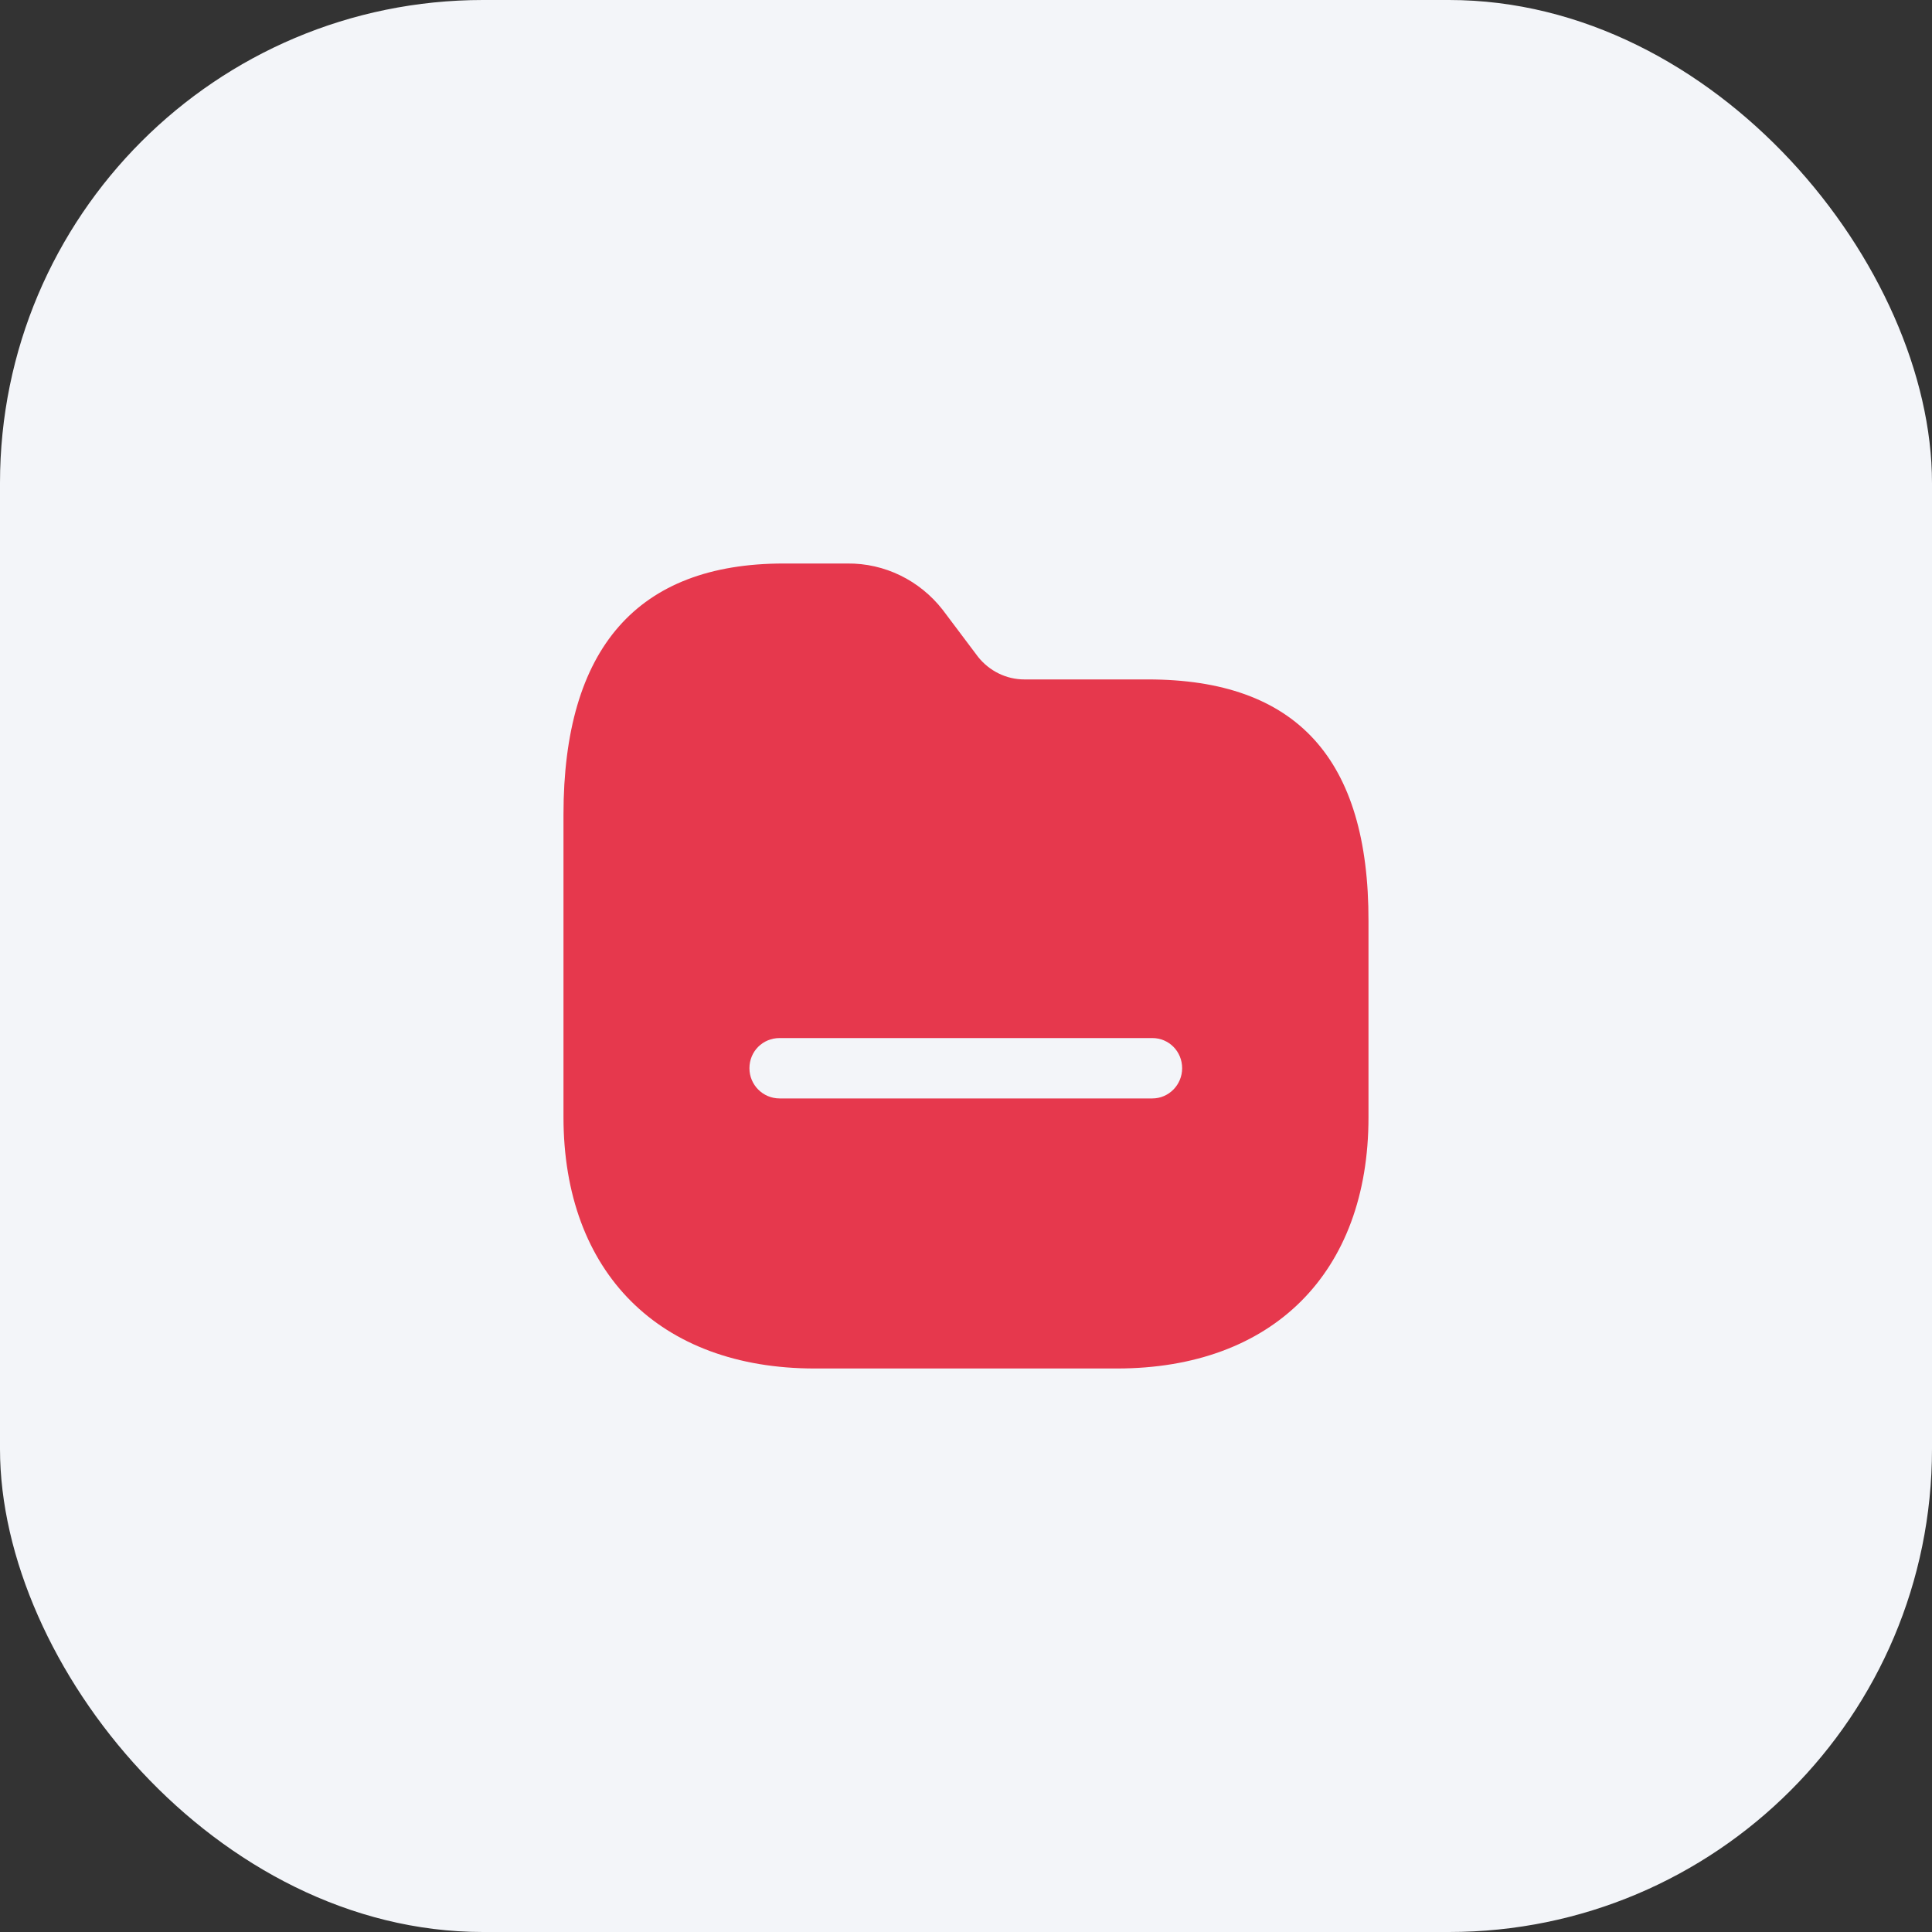
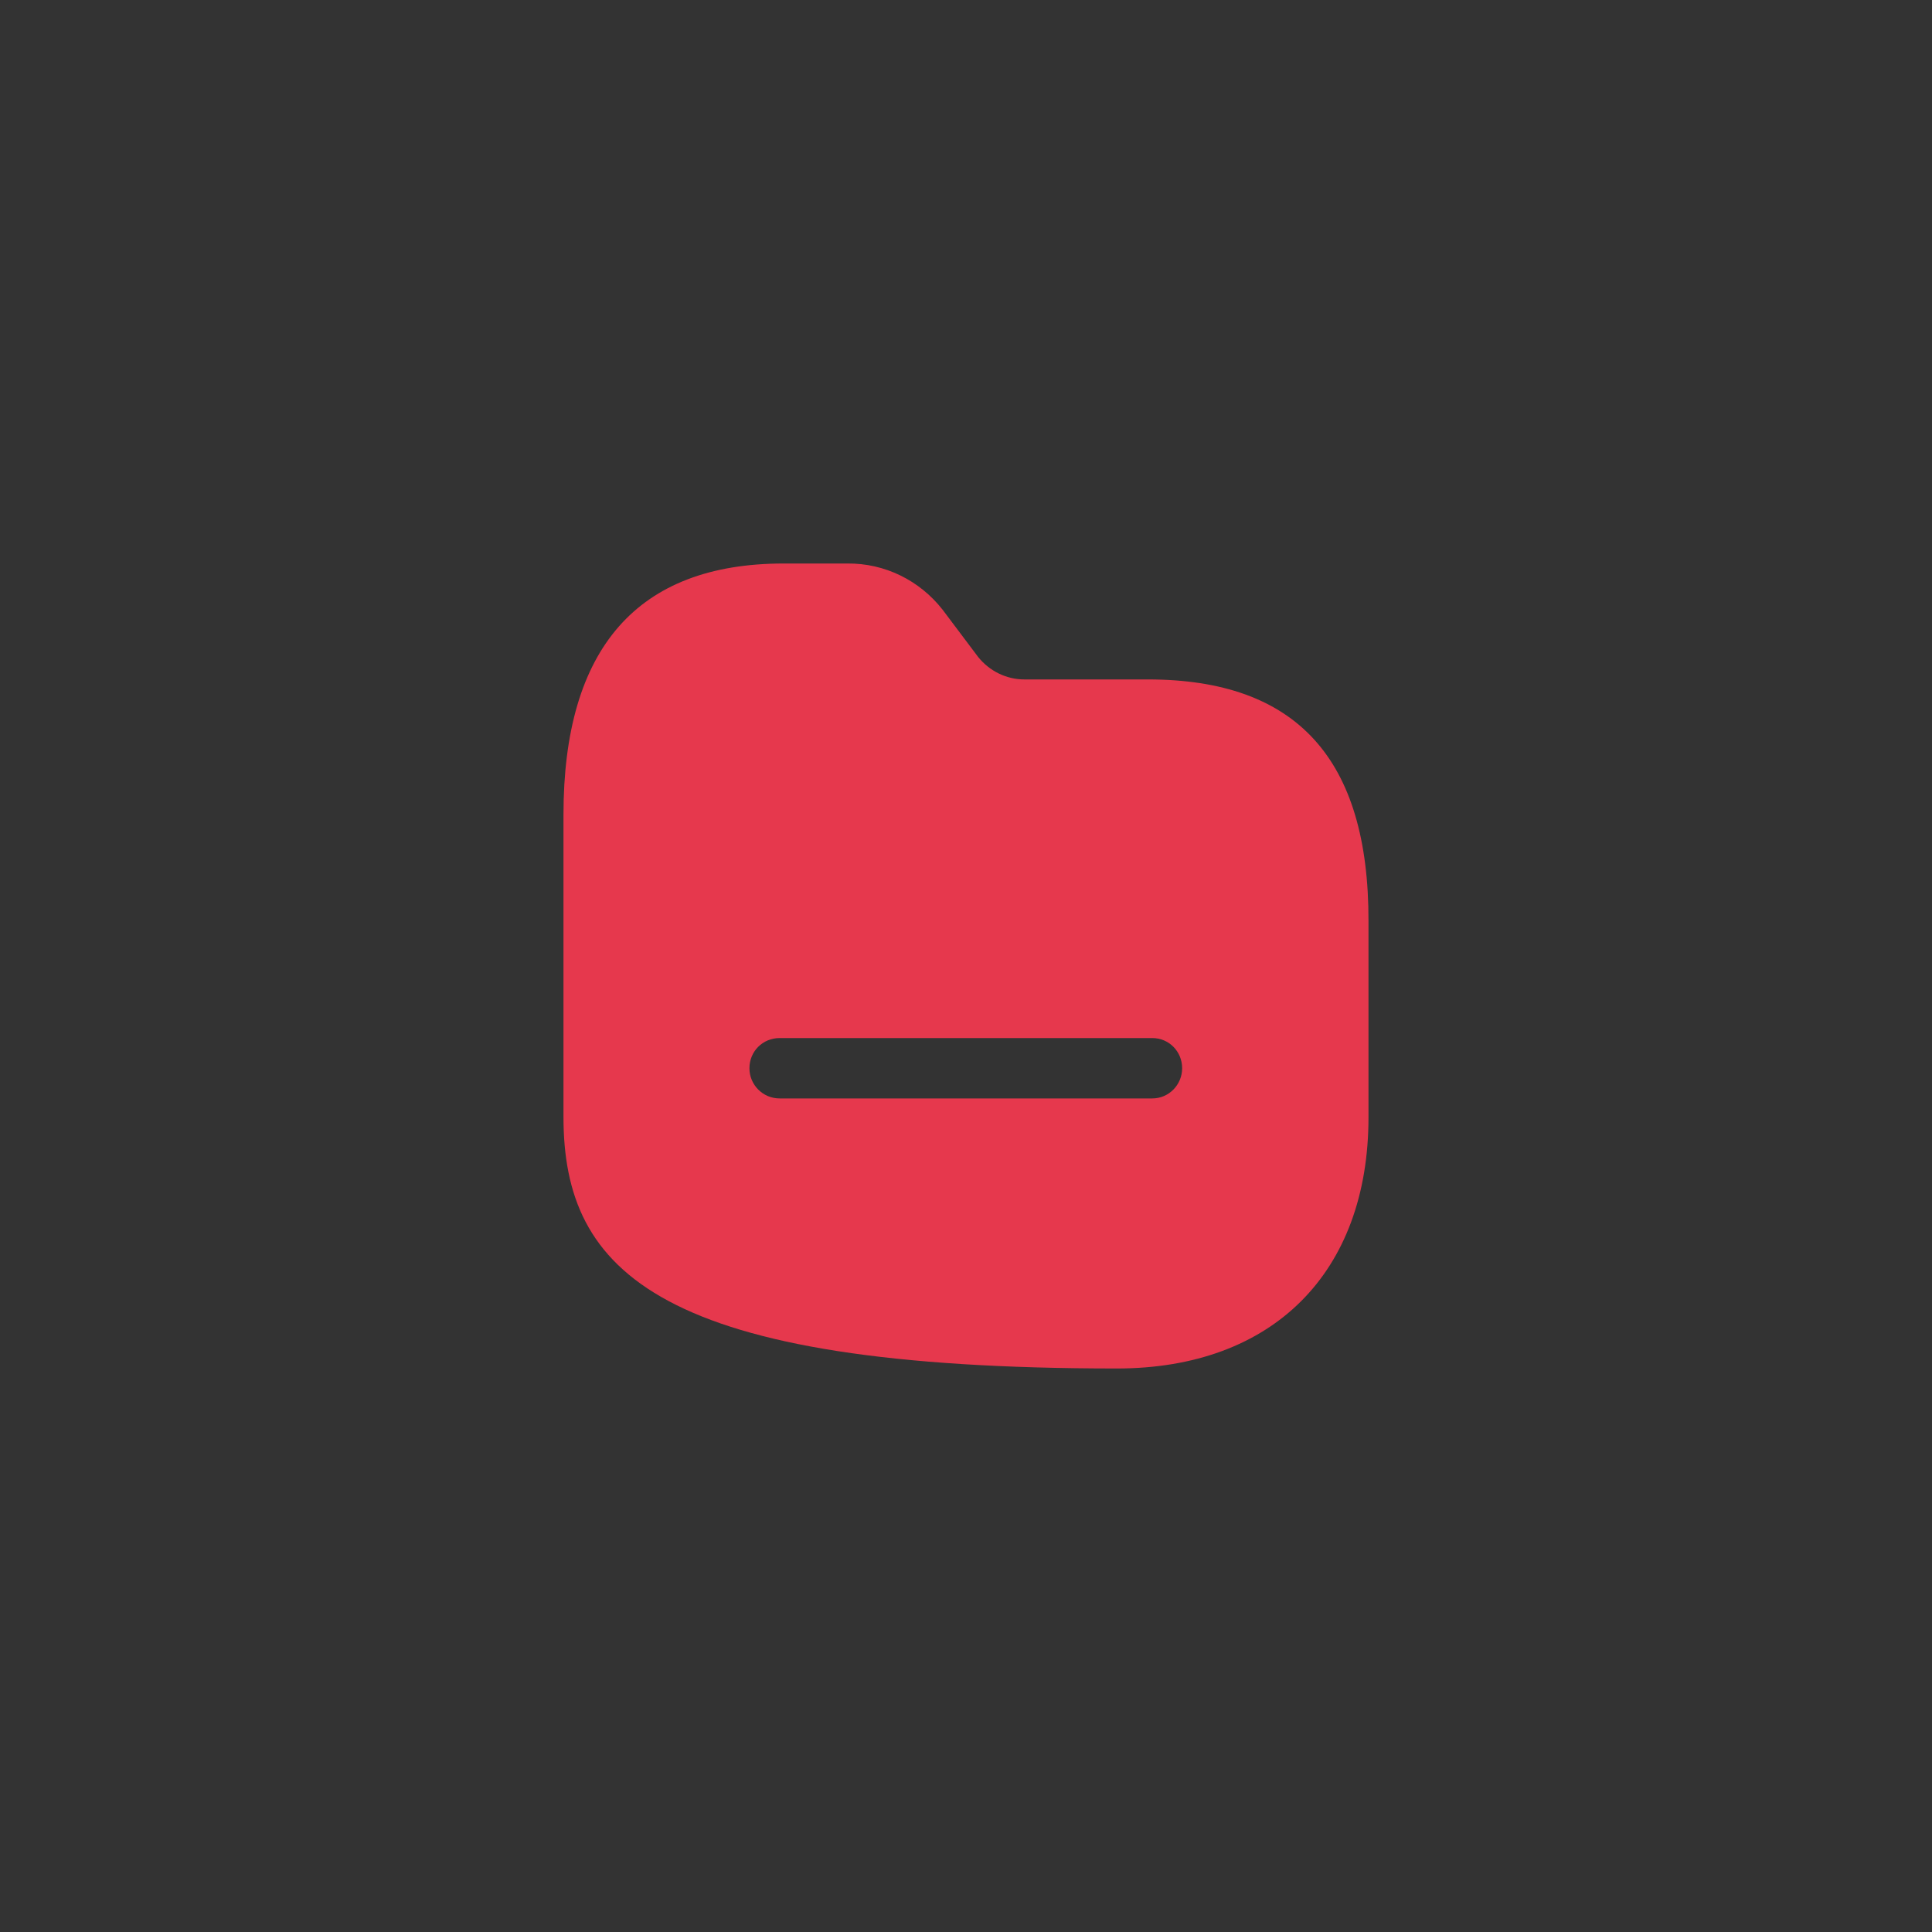
<svg xmlns="http://www.w3.org/2000/svg" fill="none" viewBox="0 0 64 64" height="64" width="64">
  <rect x="0" y="0" width="64" height="64" fill="#333333" stroke="none" />
-   <rect fill="#F3F5F9" rx="16" height="64" width="64" />
-   <path fill="#E6384D" d="M33.933 22.507H38.026C42.947 22.507 45.346 25.133 45.333 30.52V37.013C45.333 42.16 42.16 45.333 37 45.333H26.986C21.853 45.333 18.666 42.16 18.666 37V26.987C18.666 21.467 21.12 18.667 25.96 18.667H28.067C29.308 18.653 30.466 19.227 31.227 20.2L32.4 21.76C32.773 22.227 33.333 22.507 33.933 22.507ZM25.826 36.387H38.173C38.72 36.387 39.16 35.934 39.16 35.387C39.16 34.827 38.72 34.387 38.173 34.387H25.826C25.267 34.387 24.826 34.827 24.826 35.387C24.826 35.934 25.267 36.387 25.826 36.387Z" clip-rule="evenodd" fill-rule="evenodd" />
+   <path fill="#E6384D" d="M33.933 22.507H38.026C42.947 22.507 45.346 25.133 45.333 30.52V37.013C45.333 42.16 42.16 45.333 37 45.333C21.853 45.333 18.666 42.16 18.666 37V26.987C18.666 21.467 21.12 18.667 25.96 18.667H28.067C29.308 18.653 30.466 19.227 31.227 20.2L32.4 21.76C32.773 22.227 33.333 22.507 33.933 22.507ZM25.826 36.387H38.173C38.72 36.387 39.16 35.934 39.16 35.387C39.16 34.827 38.72 34.387 38.173 34.387H25.826C25.267 34.387 24.826 34.827 24.826 35.387C24.826 35.934 25.267 36.387 25.826 36.387Z" clip-rule="evenodd" fill-rule="evenodd" />
</svg>